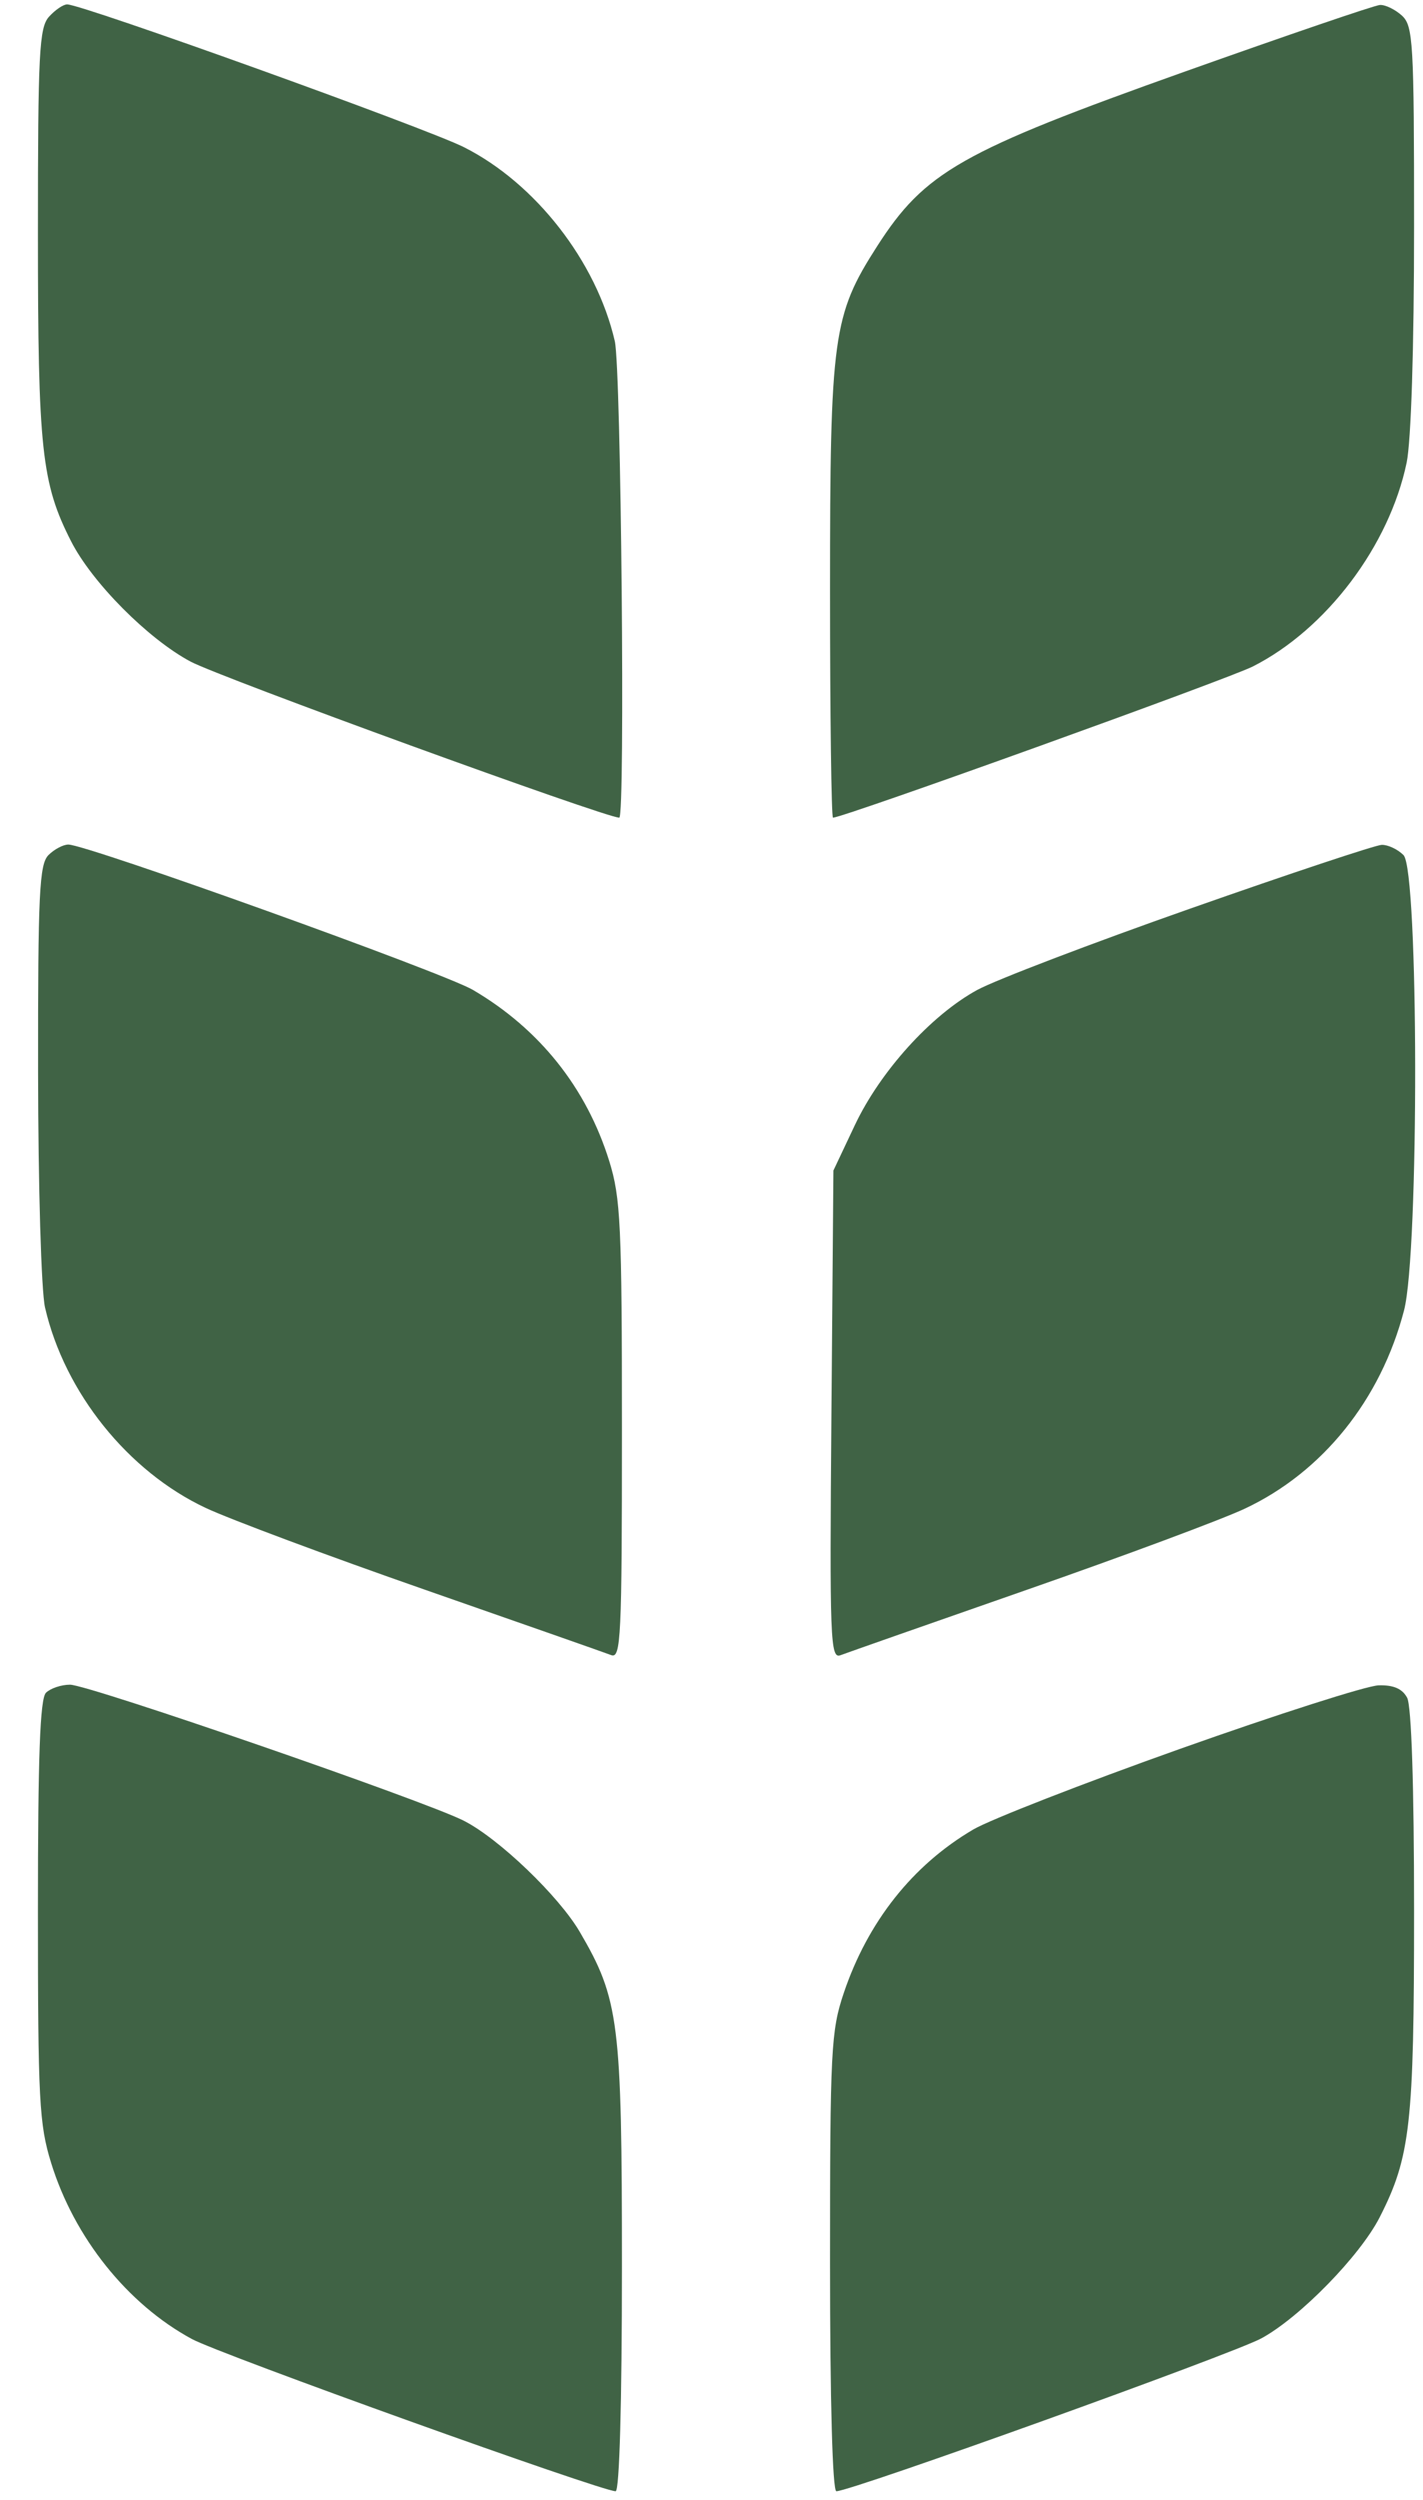
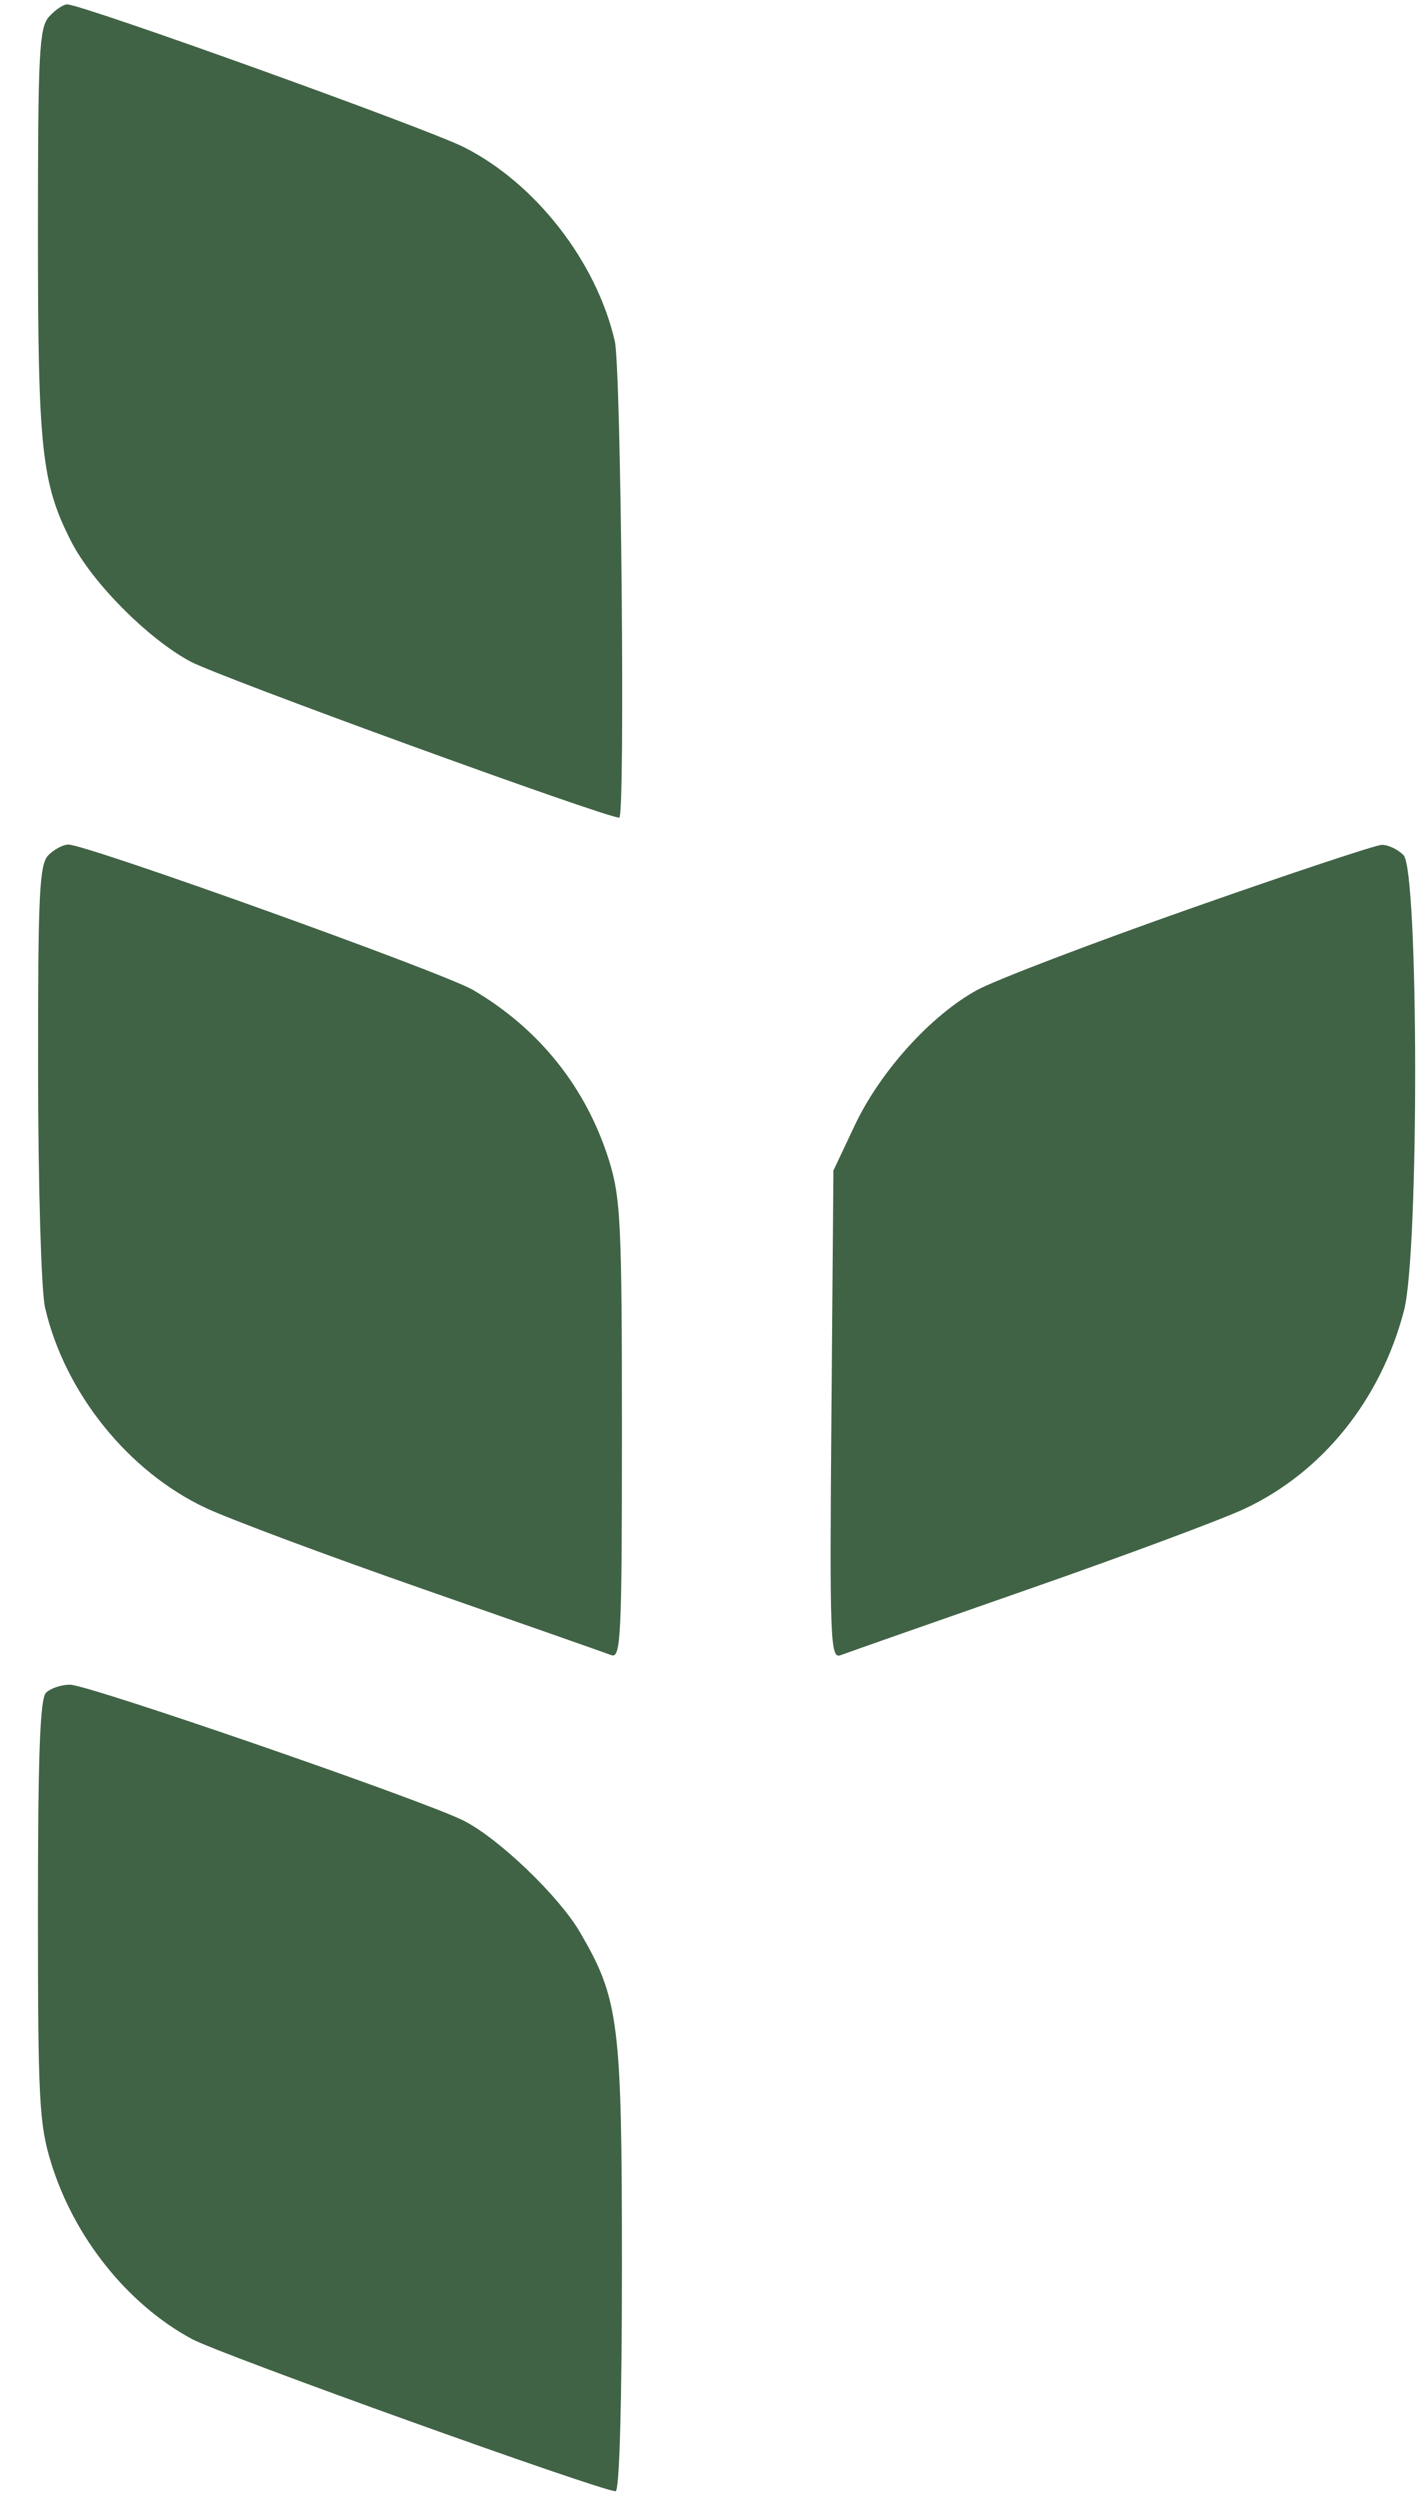
<svg xmlns="http://www.w3.org/2000/svg" width="37" height="65" viewBox="0 0 37 65" fill="none">
  <path d="M0.986 6.077C0.986 1.369 1.019 0.716 1.275 0.434C1.434 0.258 1.646 0.114 1.746 0.114C2.136 0.114 11.081 3.333 12.061 3.826C13.924 4.764 15.51 6.802 15.986 8.872C16.15 9.583 16.259 21.26 16.102 21.26C15.742 21.26 5.727 17.614 4.953 17.201C3.85 16.612 2.396 15.148 1.85 14.077C1.081 12.569 0.986 11.685 0.986 6.077Z" fill="#406345" />
-   <path d="M22.801 6.411C24.046 4.468 24.982 3.936 30.812 1.86C33.464 0.916 35.745 0.136 35.881 0.129C36.018 0.121 36.273 0.244 36.449 0.403C36.744 0.671 36.768 1.077 36.768 5.9C36.768 9.041 36.691 11.474 36.574 12.033C36.122 14.193 34.487 16.36 32.577 17.328C31.925 17.659 21.926 21.26 21.659 21.26C21.617 21.26 21.582 18.593 21.582 15.334C21.582 8.739 21.657 8.196 22.801 6.411Z" fill="#406345" />
  <path d="M0.99 27.869C0.986 23.224 1.023 22.471 1.26 22.233C1.411 22.082 1.643 21.959 1.777 21.959C2.256 21.959 11.542 25.294 12.298 25.739C14.03 26.755 15.249 28.286 15.841 30.188C16.138 31.144 16.171 31.853 16.171 37.197C16.171 42.573 16.145 43.131 15.892 43.034C15.739 42.975 13.559 42.21 11.049 41.334C8.538 40.458 5.974 39.501 5.35 39.208C3.328 38.259 1.679 36.203 1.171 33.997C1.073 33.572 0.993 30.845 0.99 27.869Z" fill="#406345" />
  <path d="M25.41 25.739C25.886 25.48 28.381 24.527 30.954 23.622C33.528 22.716 35.765 21.972 35.926 21.967C36.087 21.962 36.343 22.082 36.493 22.233C36.889 22.629 36.901 32.559 36.507 34.071C35.903 36.393 34.389 38.277 32.363 39.228C31.762 39.51 29.215 40.458 26.705 41.334C24.195 42.21 22.011 42.977 21.853 43.037C21.589 43.139 21.57 42.633 21.618 36.791L21.67 30.434L22.228 29.253C22.892 27.85 24.213 26.392 25.41 25.739Z" fill="#406345" />
  <path d="M0.986 49.674C0.986 45.667 1.041 44.167 1.195 44.013C1.311 43.898 1.592 43.803 1.821 43.803C2.301 43.803 11.031 46.819 12.057 47.339C12.967 47.8 14.527 49.295 15.074 50.229C16.097 51.977 16.171 52.568 16.171 58.935C16.171 62.468 16.107 64.774 16.007 64.774C15.634 64.774 5.723 61.214 4.987 60.815C3.311 59.907 1.927 58.175 1.329 56.236C1.019 55.233 0.986 54.599 0.986 49.674Z" fill="#406345" />
-   <path d="M25.308 47.567C25.745 47.311 28.168 46.366 30.693 45.468C33.218 44.571 35.537 43.829 35.845 43.82C36.233 43.808 36.462 43.908 36.587 44.141C36.7 44.352 36.768 46.434 36.768 49.697C36.768 55.235 36.672 56.083 35.874 57.65C35.362 58.654 33.795 60.258 32.797 60.799C32.04 61.208 22.129 64.774 21.747 64.774C21.647 64.774 21.582 62.427 21.582 58.827C21.582 53.306 21.608 52.804 21.938 51.823C22.562 49.968 23.73 48.493 25.308 47.567Z" fill="#406345" />
</svg>